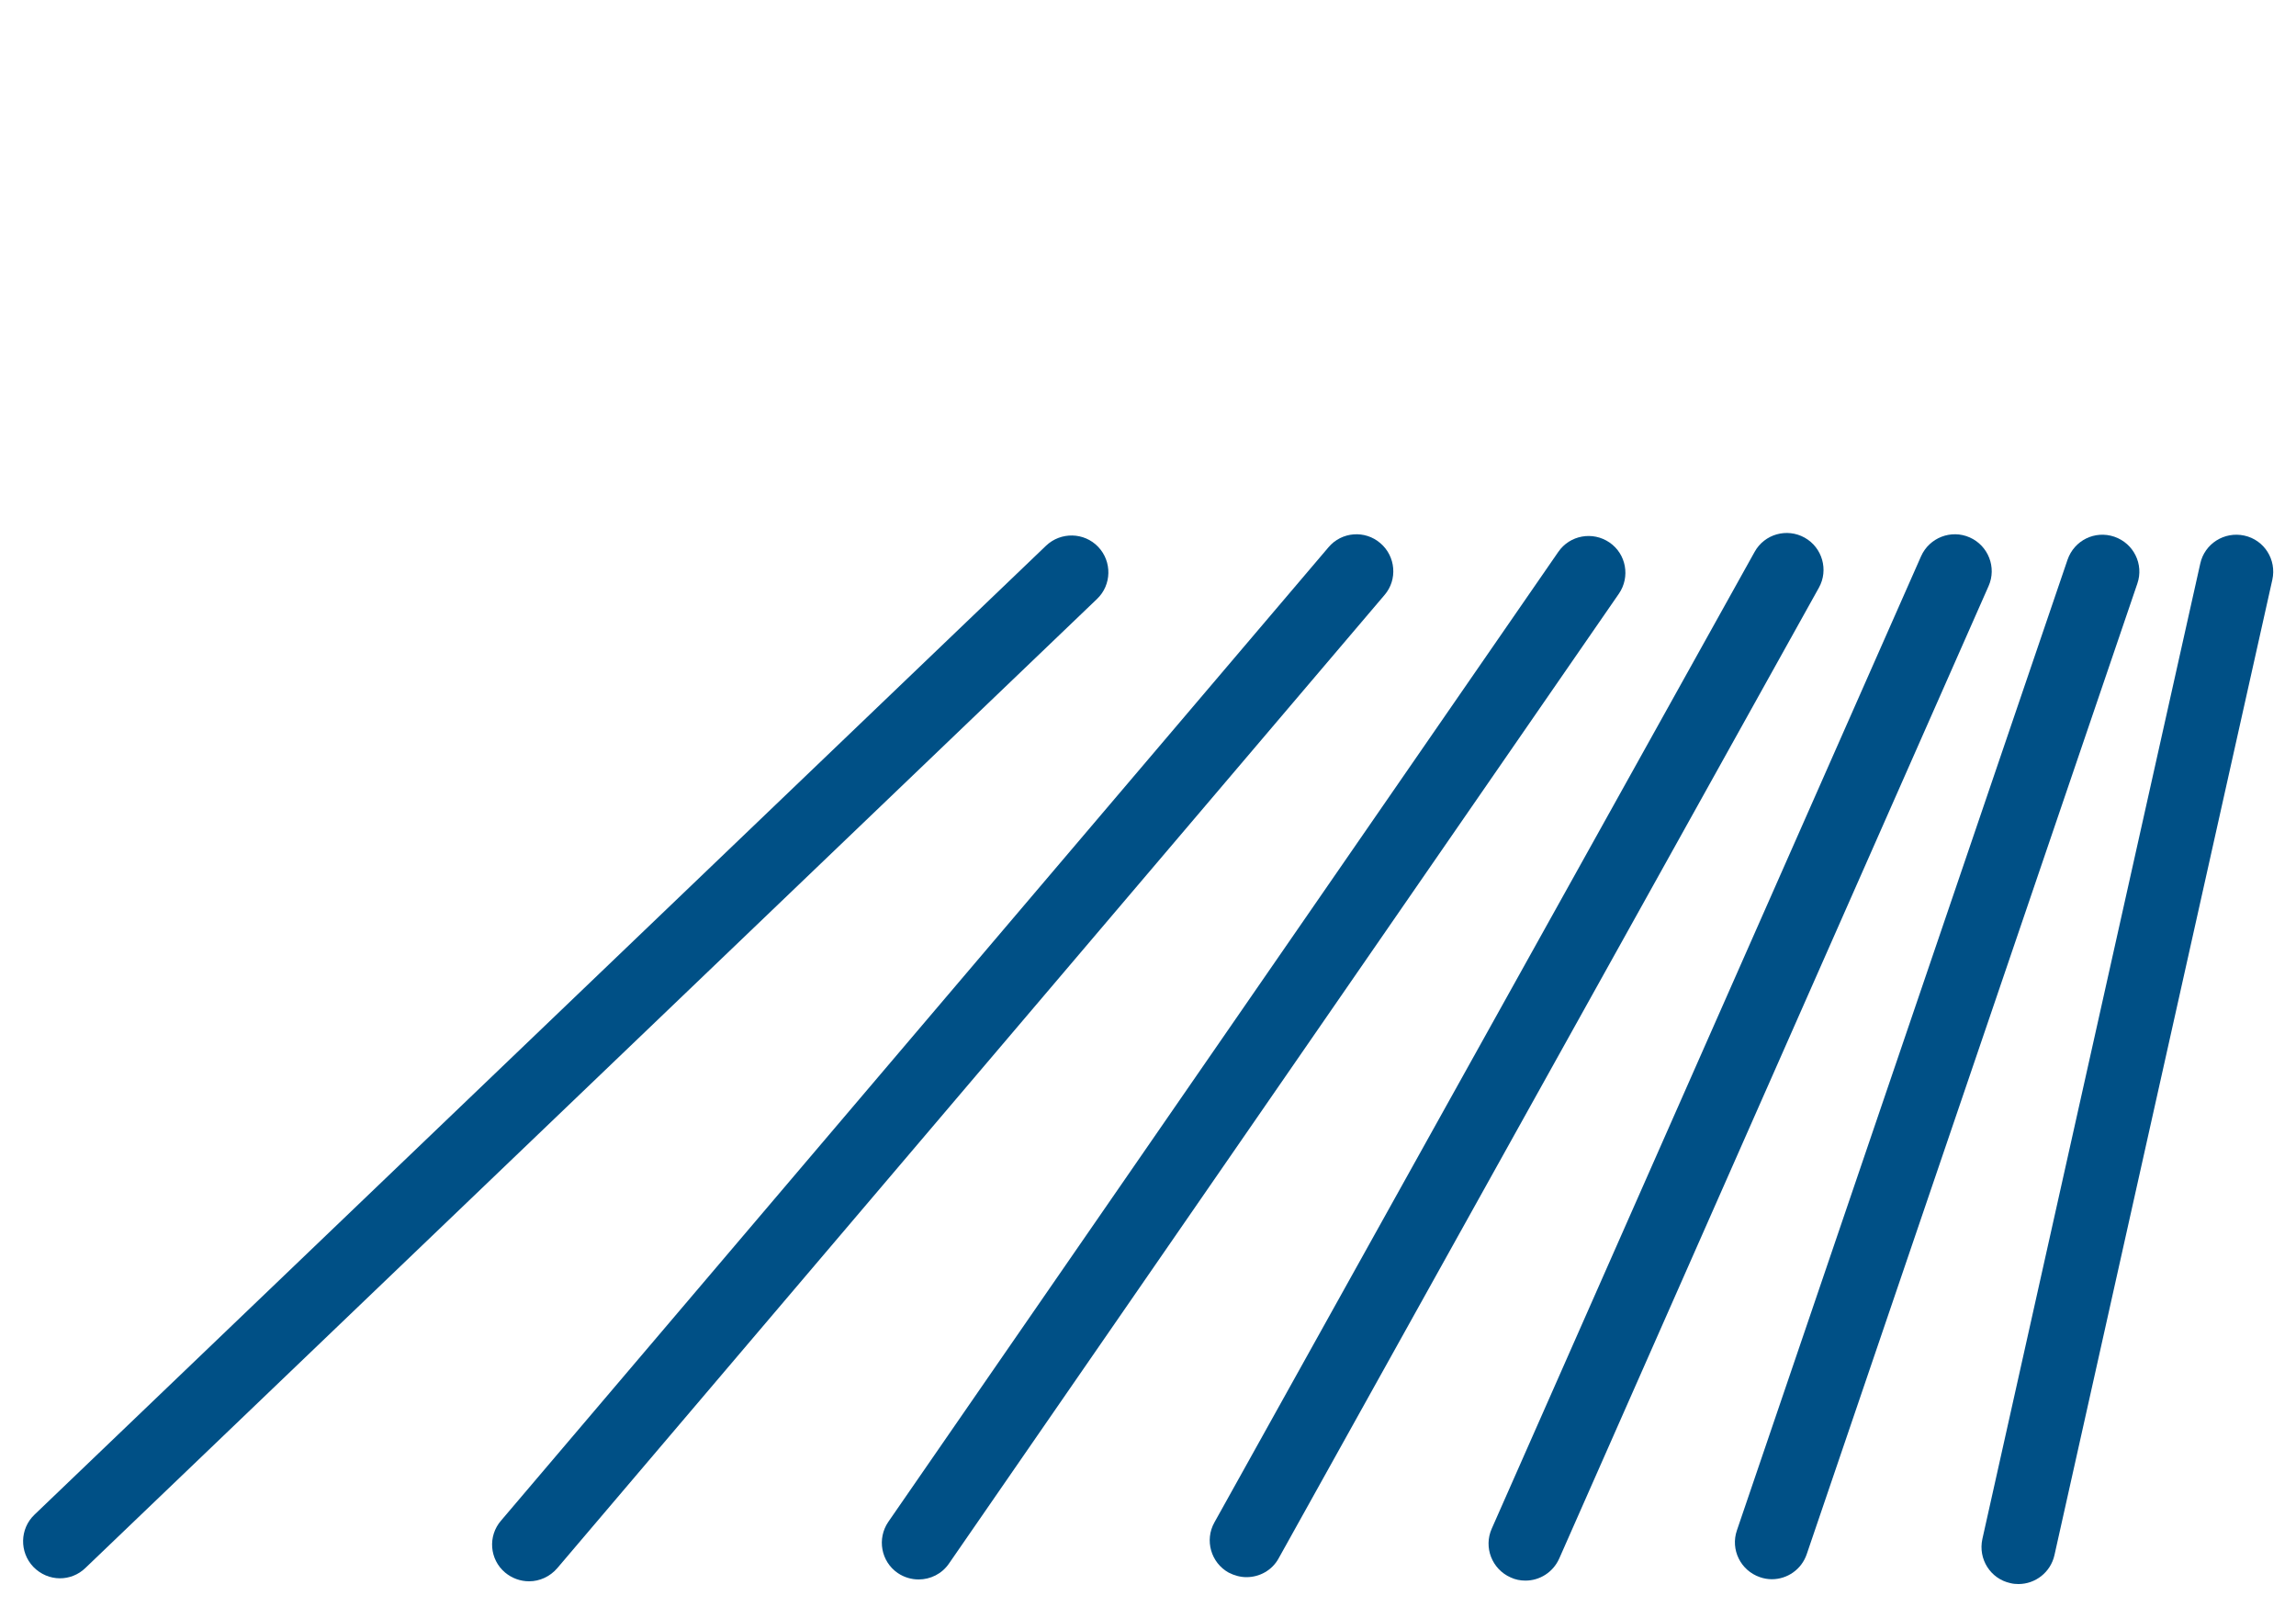
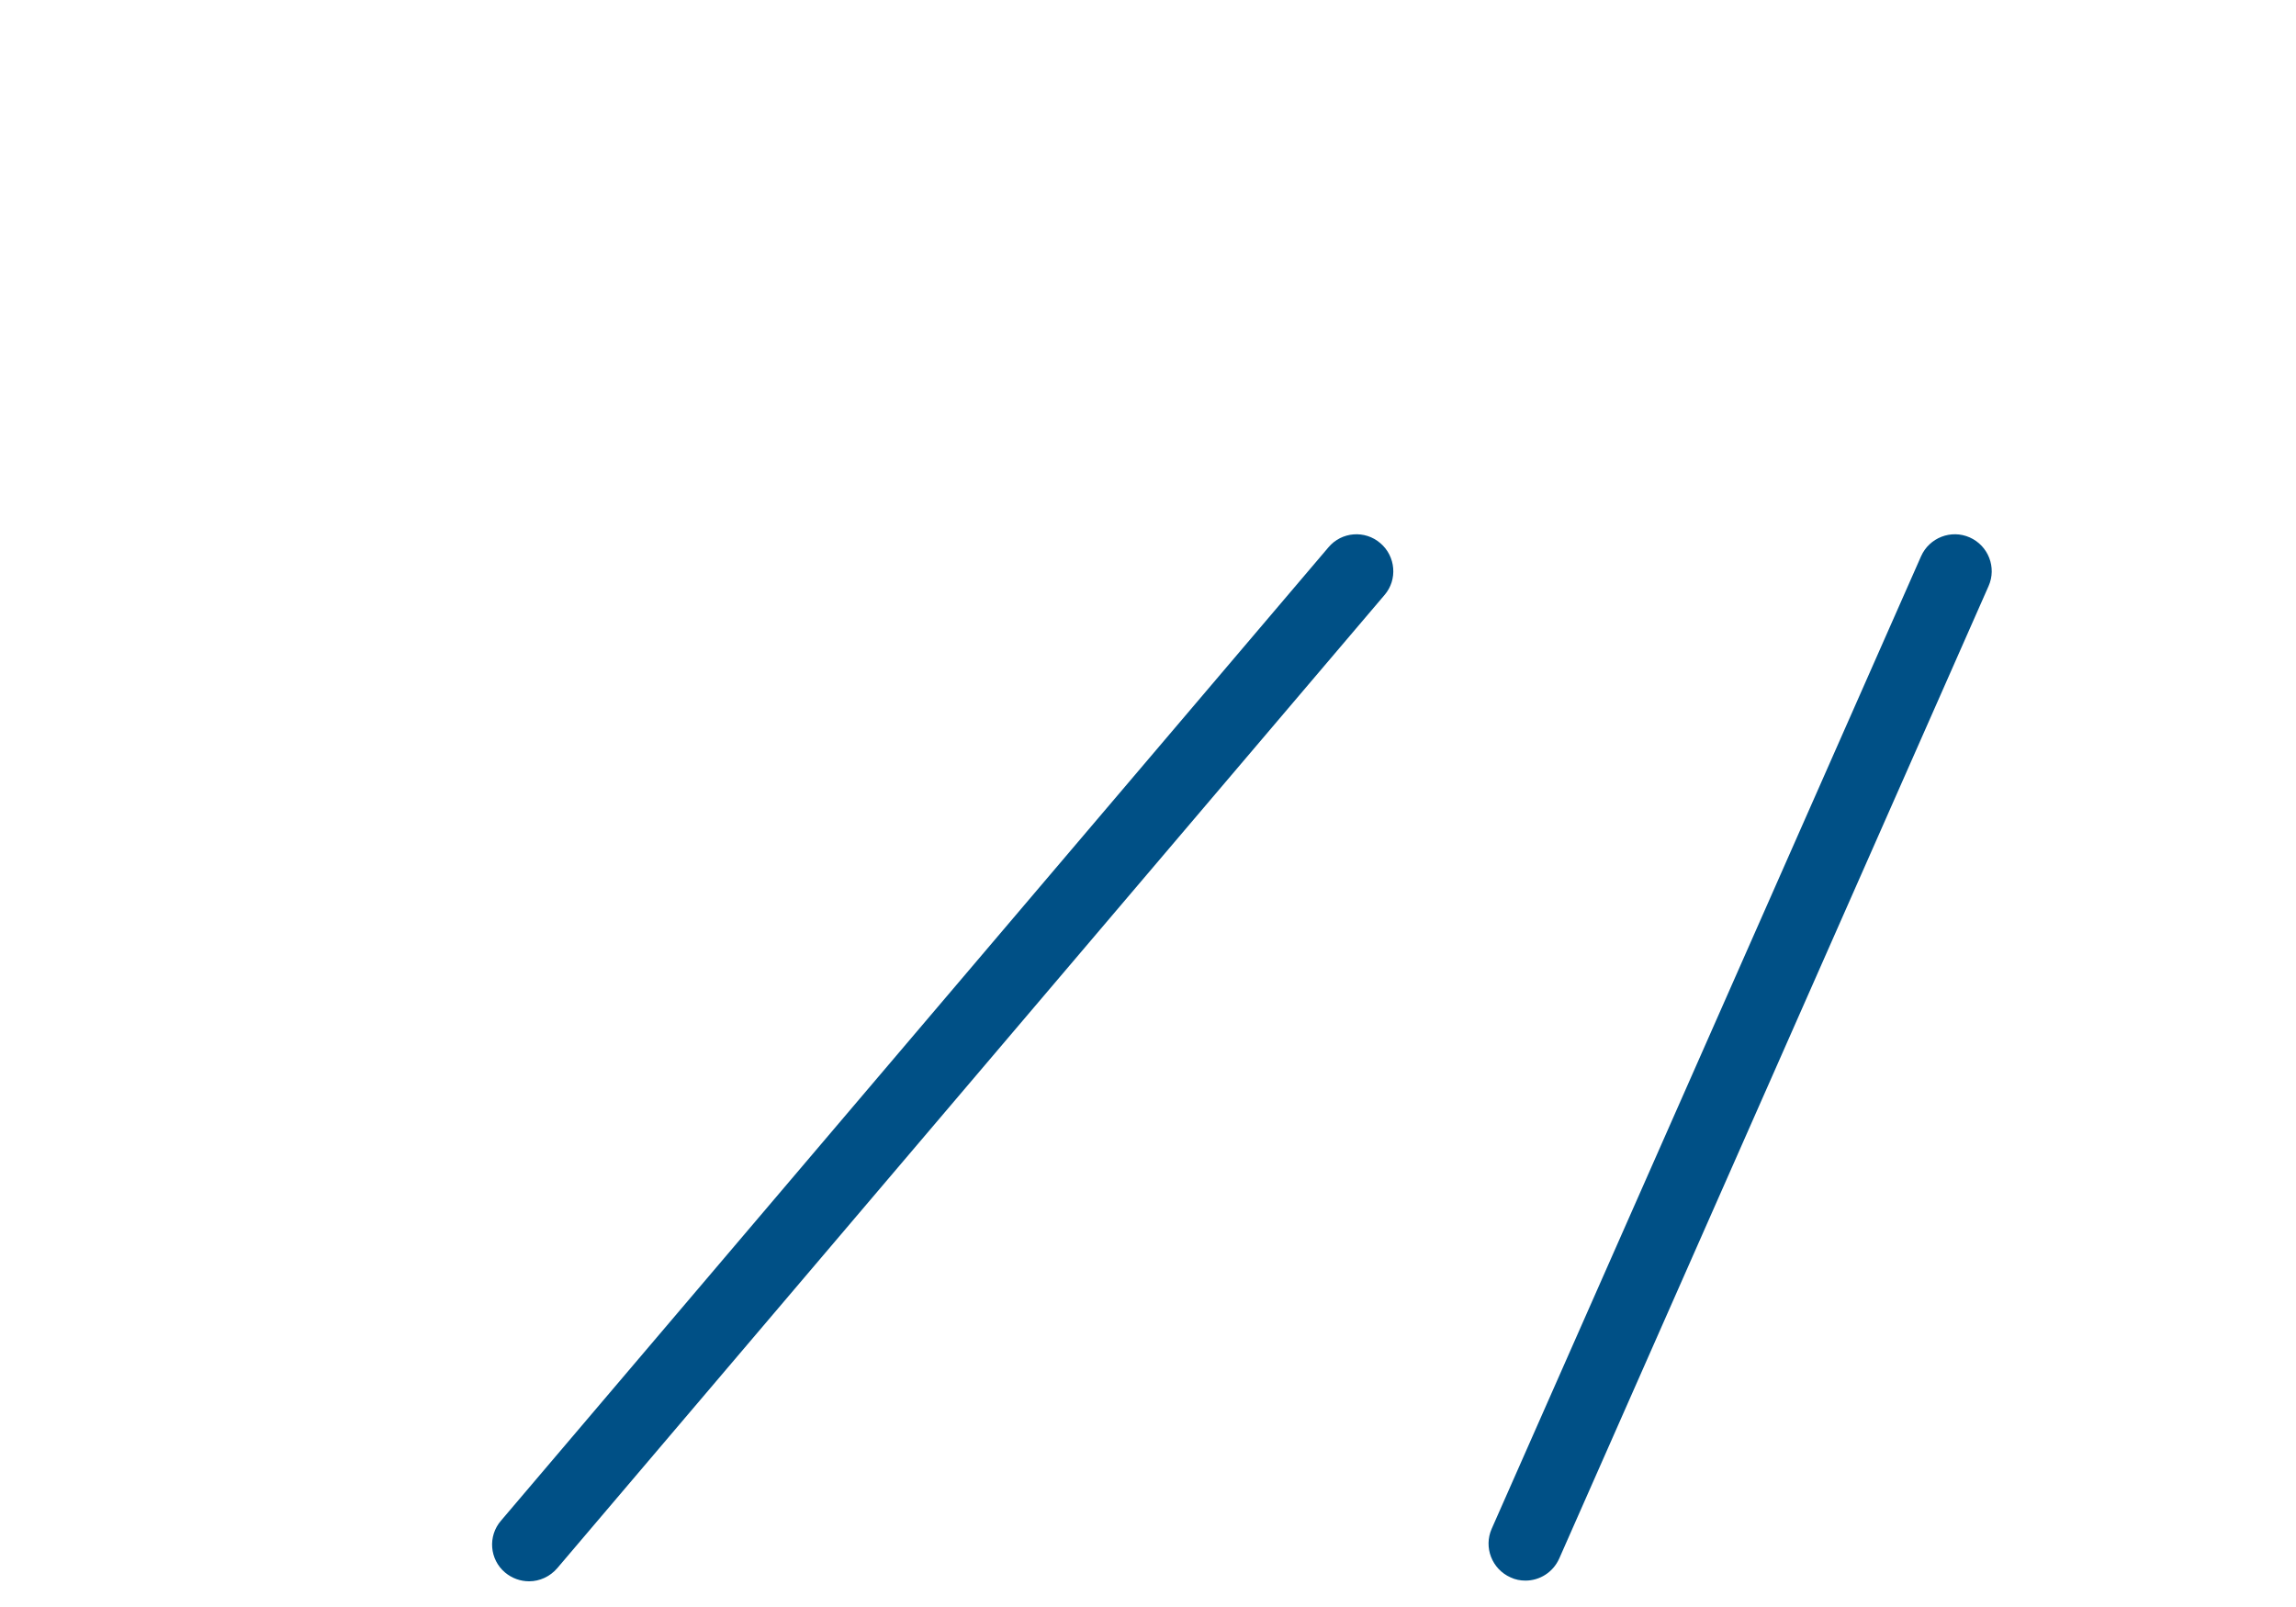
<svg xmlns="http://www.w3.org/2000/svg" id="Vrstva_1" viewBox="0 0 100 70">
  <defs>
    <style>.cls-1{fill:#005086;}</style>
  </defs>
-   <path class="cls-1" d="M2.61,68.75c-.42,0-.84-.17-1.16-.5-.61-.64-.59-1.66,.05-2.27L45.56,23.77c.64-.61,1.66-.59,2.27,.05,.61,.64,.59,1.66-.05,2.27L3.72,68.3c-.31,.3-.71,.45-1.11,.45Z" />
  <path class="cls-1" d="M23.04,68.88c-.37,0-.74-.13-1.04-.38-.68-.57-.76-1.59-.18-2.26L57.86,23.84c.57-.68,1.59-.76,2.26-.18,.67,.57,.76,1.59,.18,2.26L24.27,68.31c-.32,.37-.77,.57-1.22,.57Z" />
-   <path class="cls-1" d="M40.01,68.8c-.31,0-.63-.09-.91-.28-.73-.5-.91-1.5-.41-2.23l29.18-42.25c.5-.73,1.5-.91,2.23-.41,.73,.5,.91,1.5,.41,2.23l-29.18,42.25c-.31,.45-.81,.69-1.32,.69Z" />
-   <path class="cls-1" d="M54.29,68.7c-.26,0-.53-.07-.78-.2-.77-.43-1.05-1.41-.62-2.18l23.53-42.28c.43-.78,1.41-1.05,2.18-.62,.77,.43,1.05,1.41,.62,2.18l-23.53,42.28c-.29,.53-.84,.82-1.4,.82Z" />
  <path class="cls-1" d="M66.44,68.85c-.22,0-.44-.04-.65-.14-.81-.36-1.18-1.31-.82-2.12l18.7-42.36c.36-.81,1.31-1.18,2.12-.82,.81,.36,1.18,1.31,.82,2.12l-18.7,42.36c-.27,.6-.85,.96-1.47,.96Z" />
-   <path class="cls-1" d="M77.17,68.79c-.17,0-.35-.03-.52-.09-.84-.29-1.29-1.2-1-2.04l14.4-42.28c.29-.84,1.19-1.29,2.04-1,.84,.29,1.29,1.2,1,2.04l-14.4,42.28c-.23,.67-.85,1.09-1.52,1.09Z" />
-   <path class="cls-1" d="M87.91,69c-.12,0-.23-.01-.35-.04-.87-.19-1.41-1.05-1.22-1.92l9.49-42.49c.19-.87,1.05-1.41,1.92-1.22,.87,.19,1.41,1.05,1.22,1.92l-9.49,42.49c-.17,.75-.83,1.26-1.57,1.26Z" />
</svg>